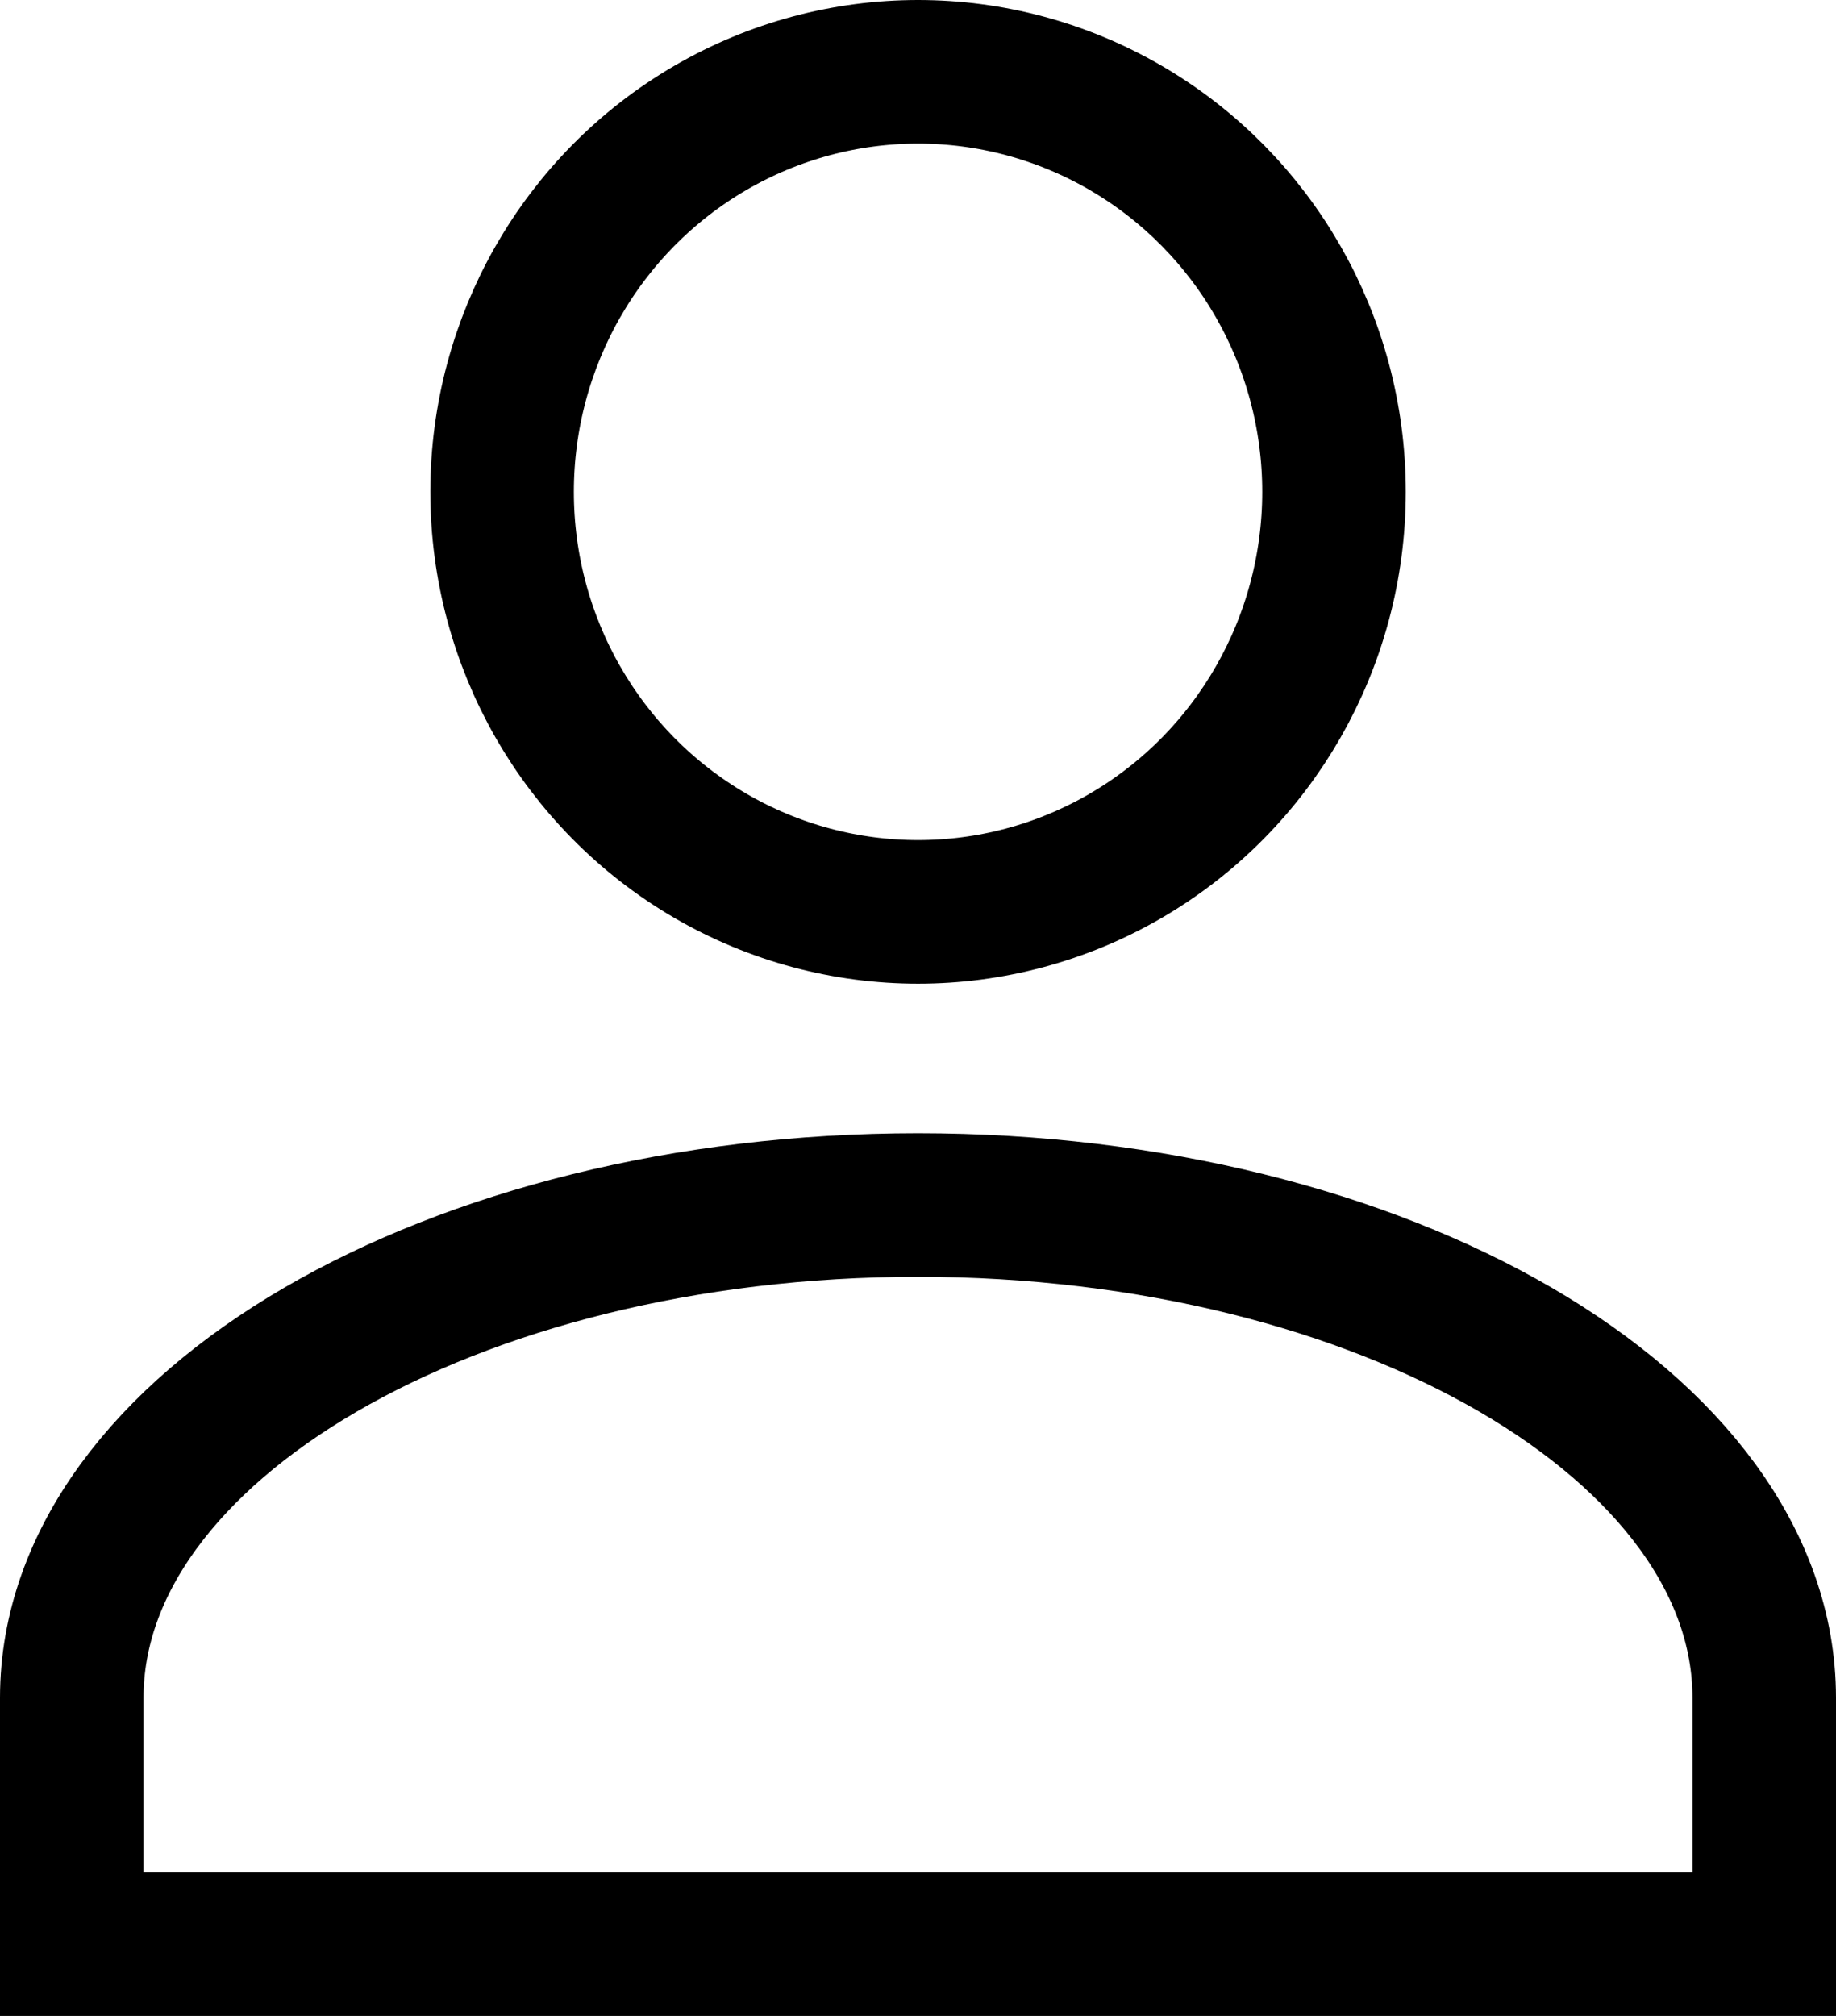
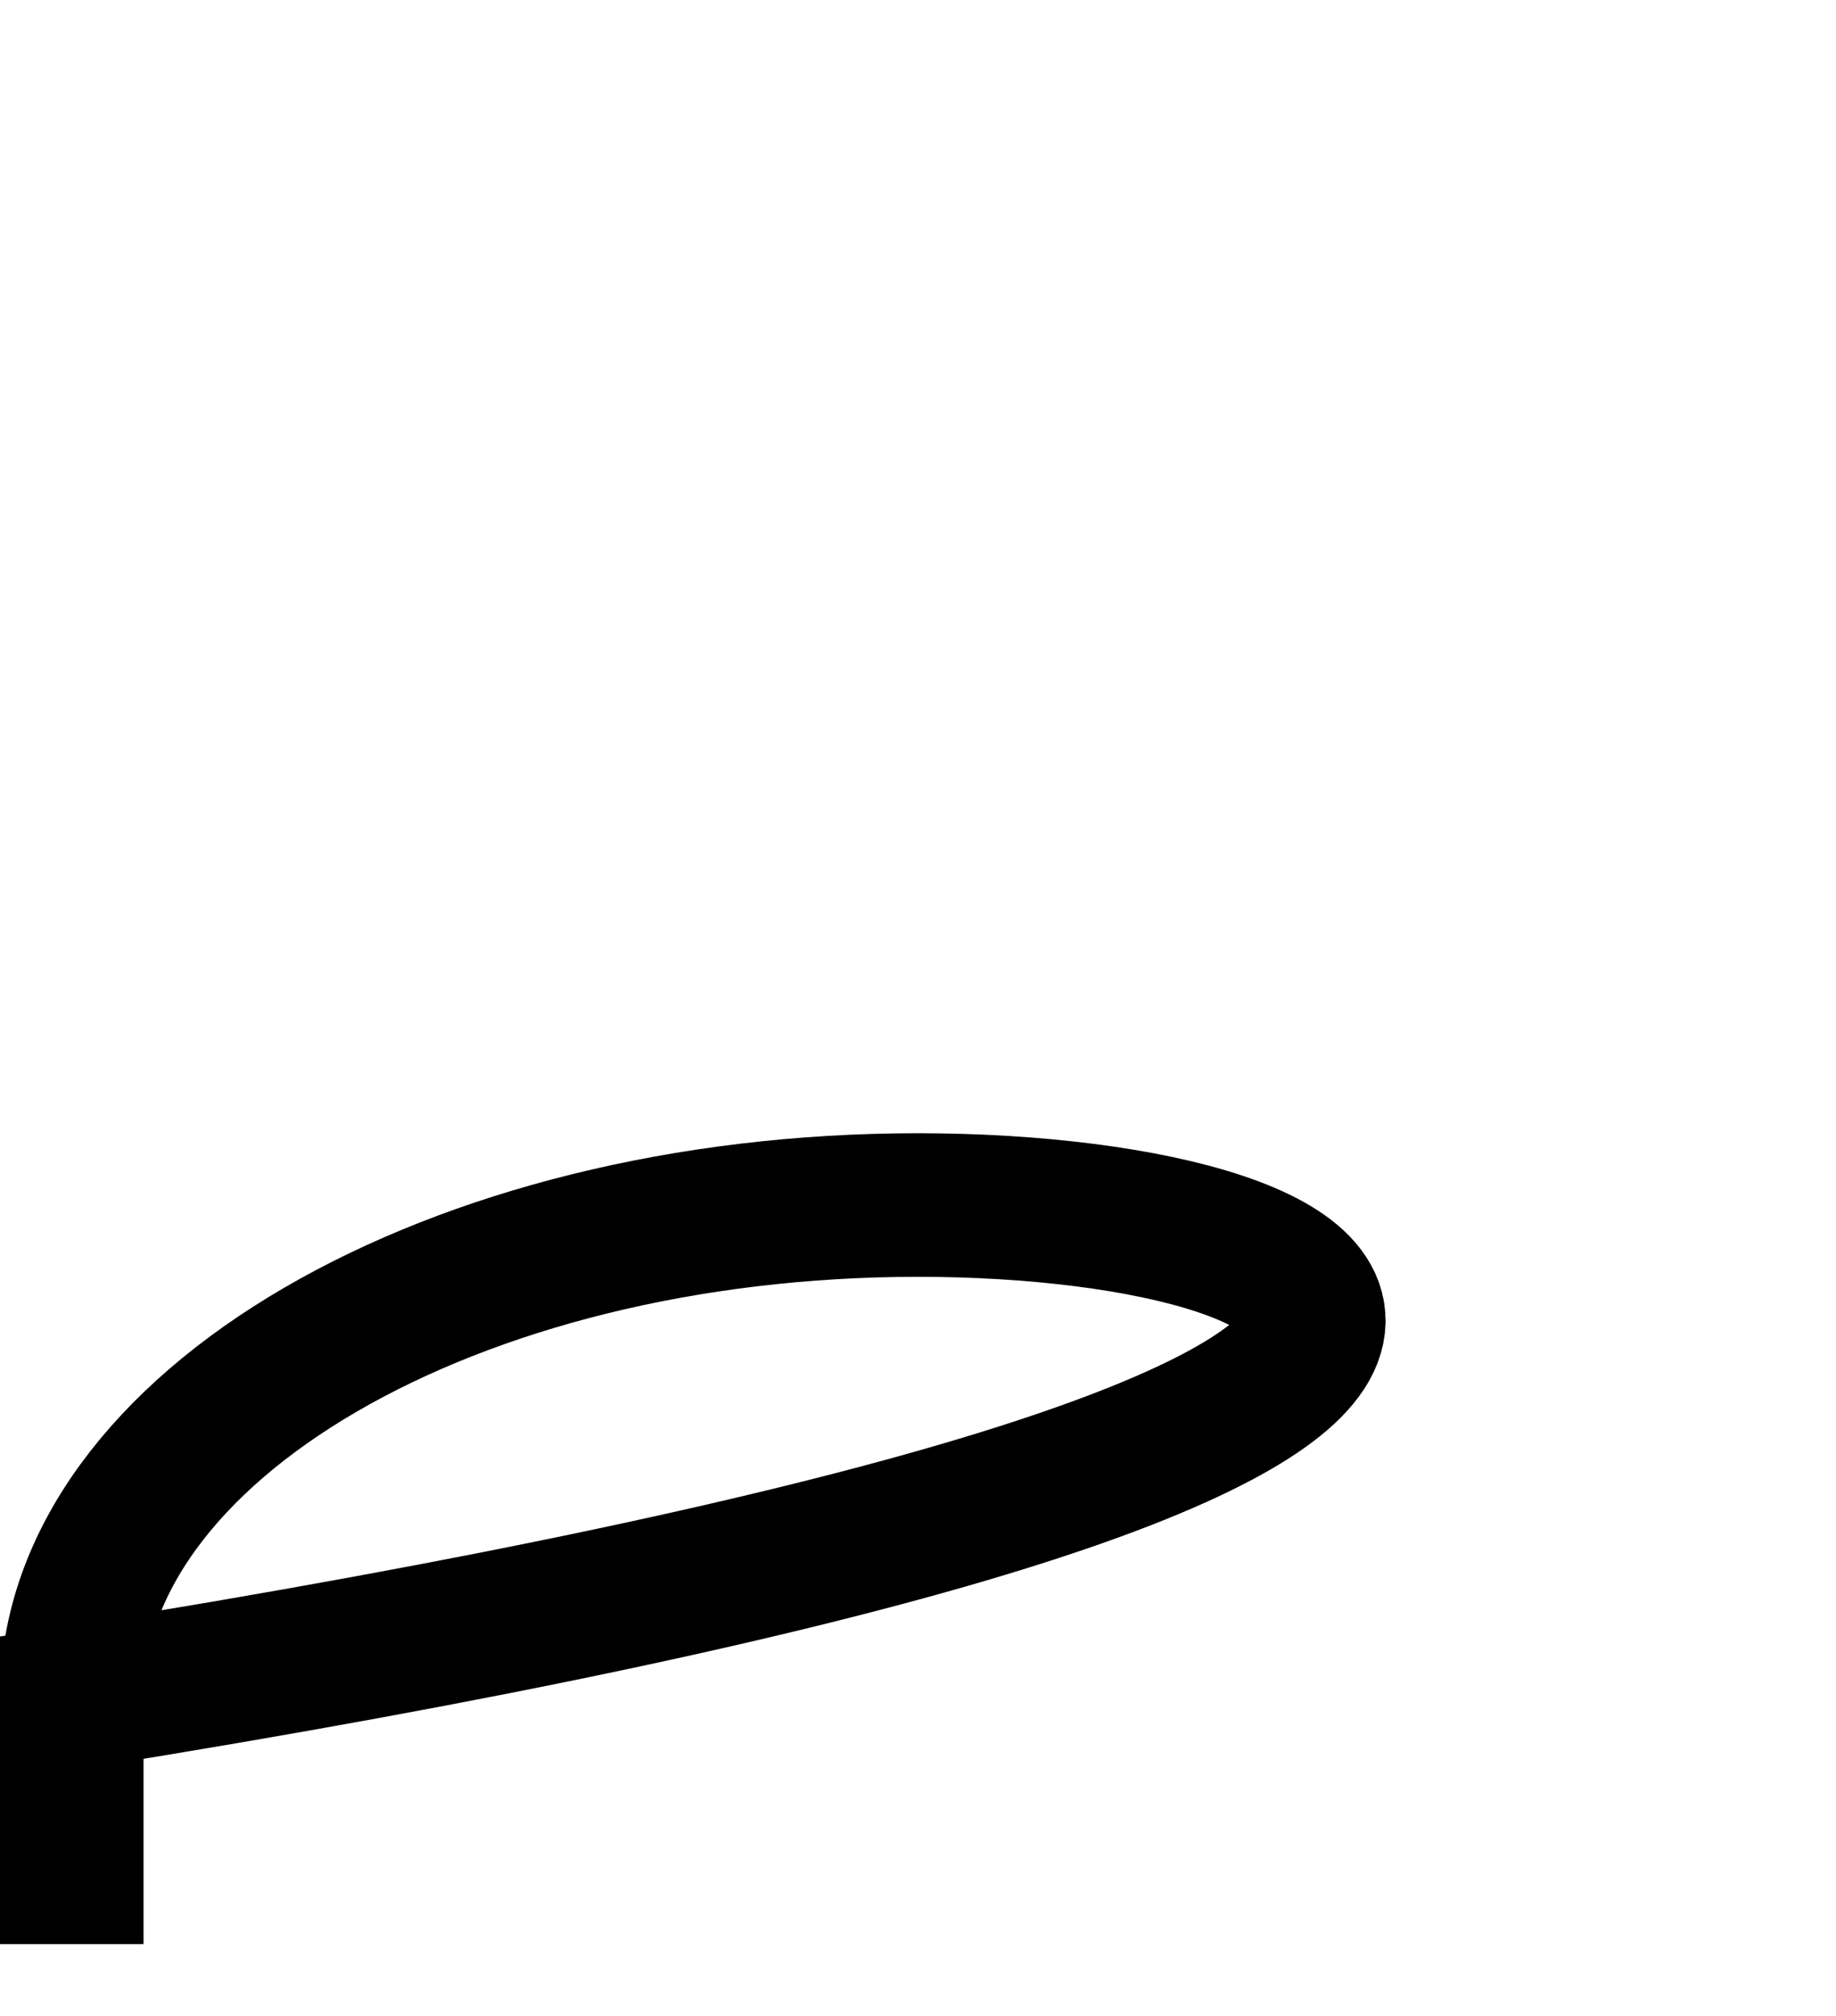
<svg xmlns="http://www.w3.org/2000/svg" viewBox="0 0 19.187 21.059">
  <g id="グループ_3041" data-name="グループ 3041" transform="translate(-1100.588 -927.75)">
-     <ellipse id="楕円形_3" data-name="楕円形 3" cx="4.347" cy="4.388" rx="4.347" ry="4.388" transform="translate(1105.835 928.5)" fill="none" stroke="#000" stroke-width="1.5" />
-     <path id="パス_6" data-name="パス 6" d="M8.843,10C3.98,10,0,12.316,0,15.147v2.574H17.687V15.147C17.687,12.316,13.707,10,8.843,10Z" transform="translate(1101.338 930.338)" fill="none" stroke="#000" stroke-width="1.5" />
+     <path id="パス_6" data-name="パス 6" d="M8.843,10C3.98,10,0,12.316,0,15.147v2.574V15.147C17.687,12.316,13.707,10,8.843,10Z" transform="translate(1101.338 930.338)" fill="none" stroke="#000" stroke-width="1.5" />
  </g>
</svg>